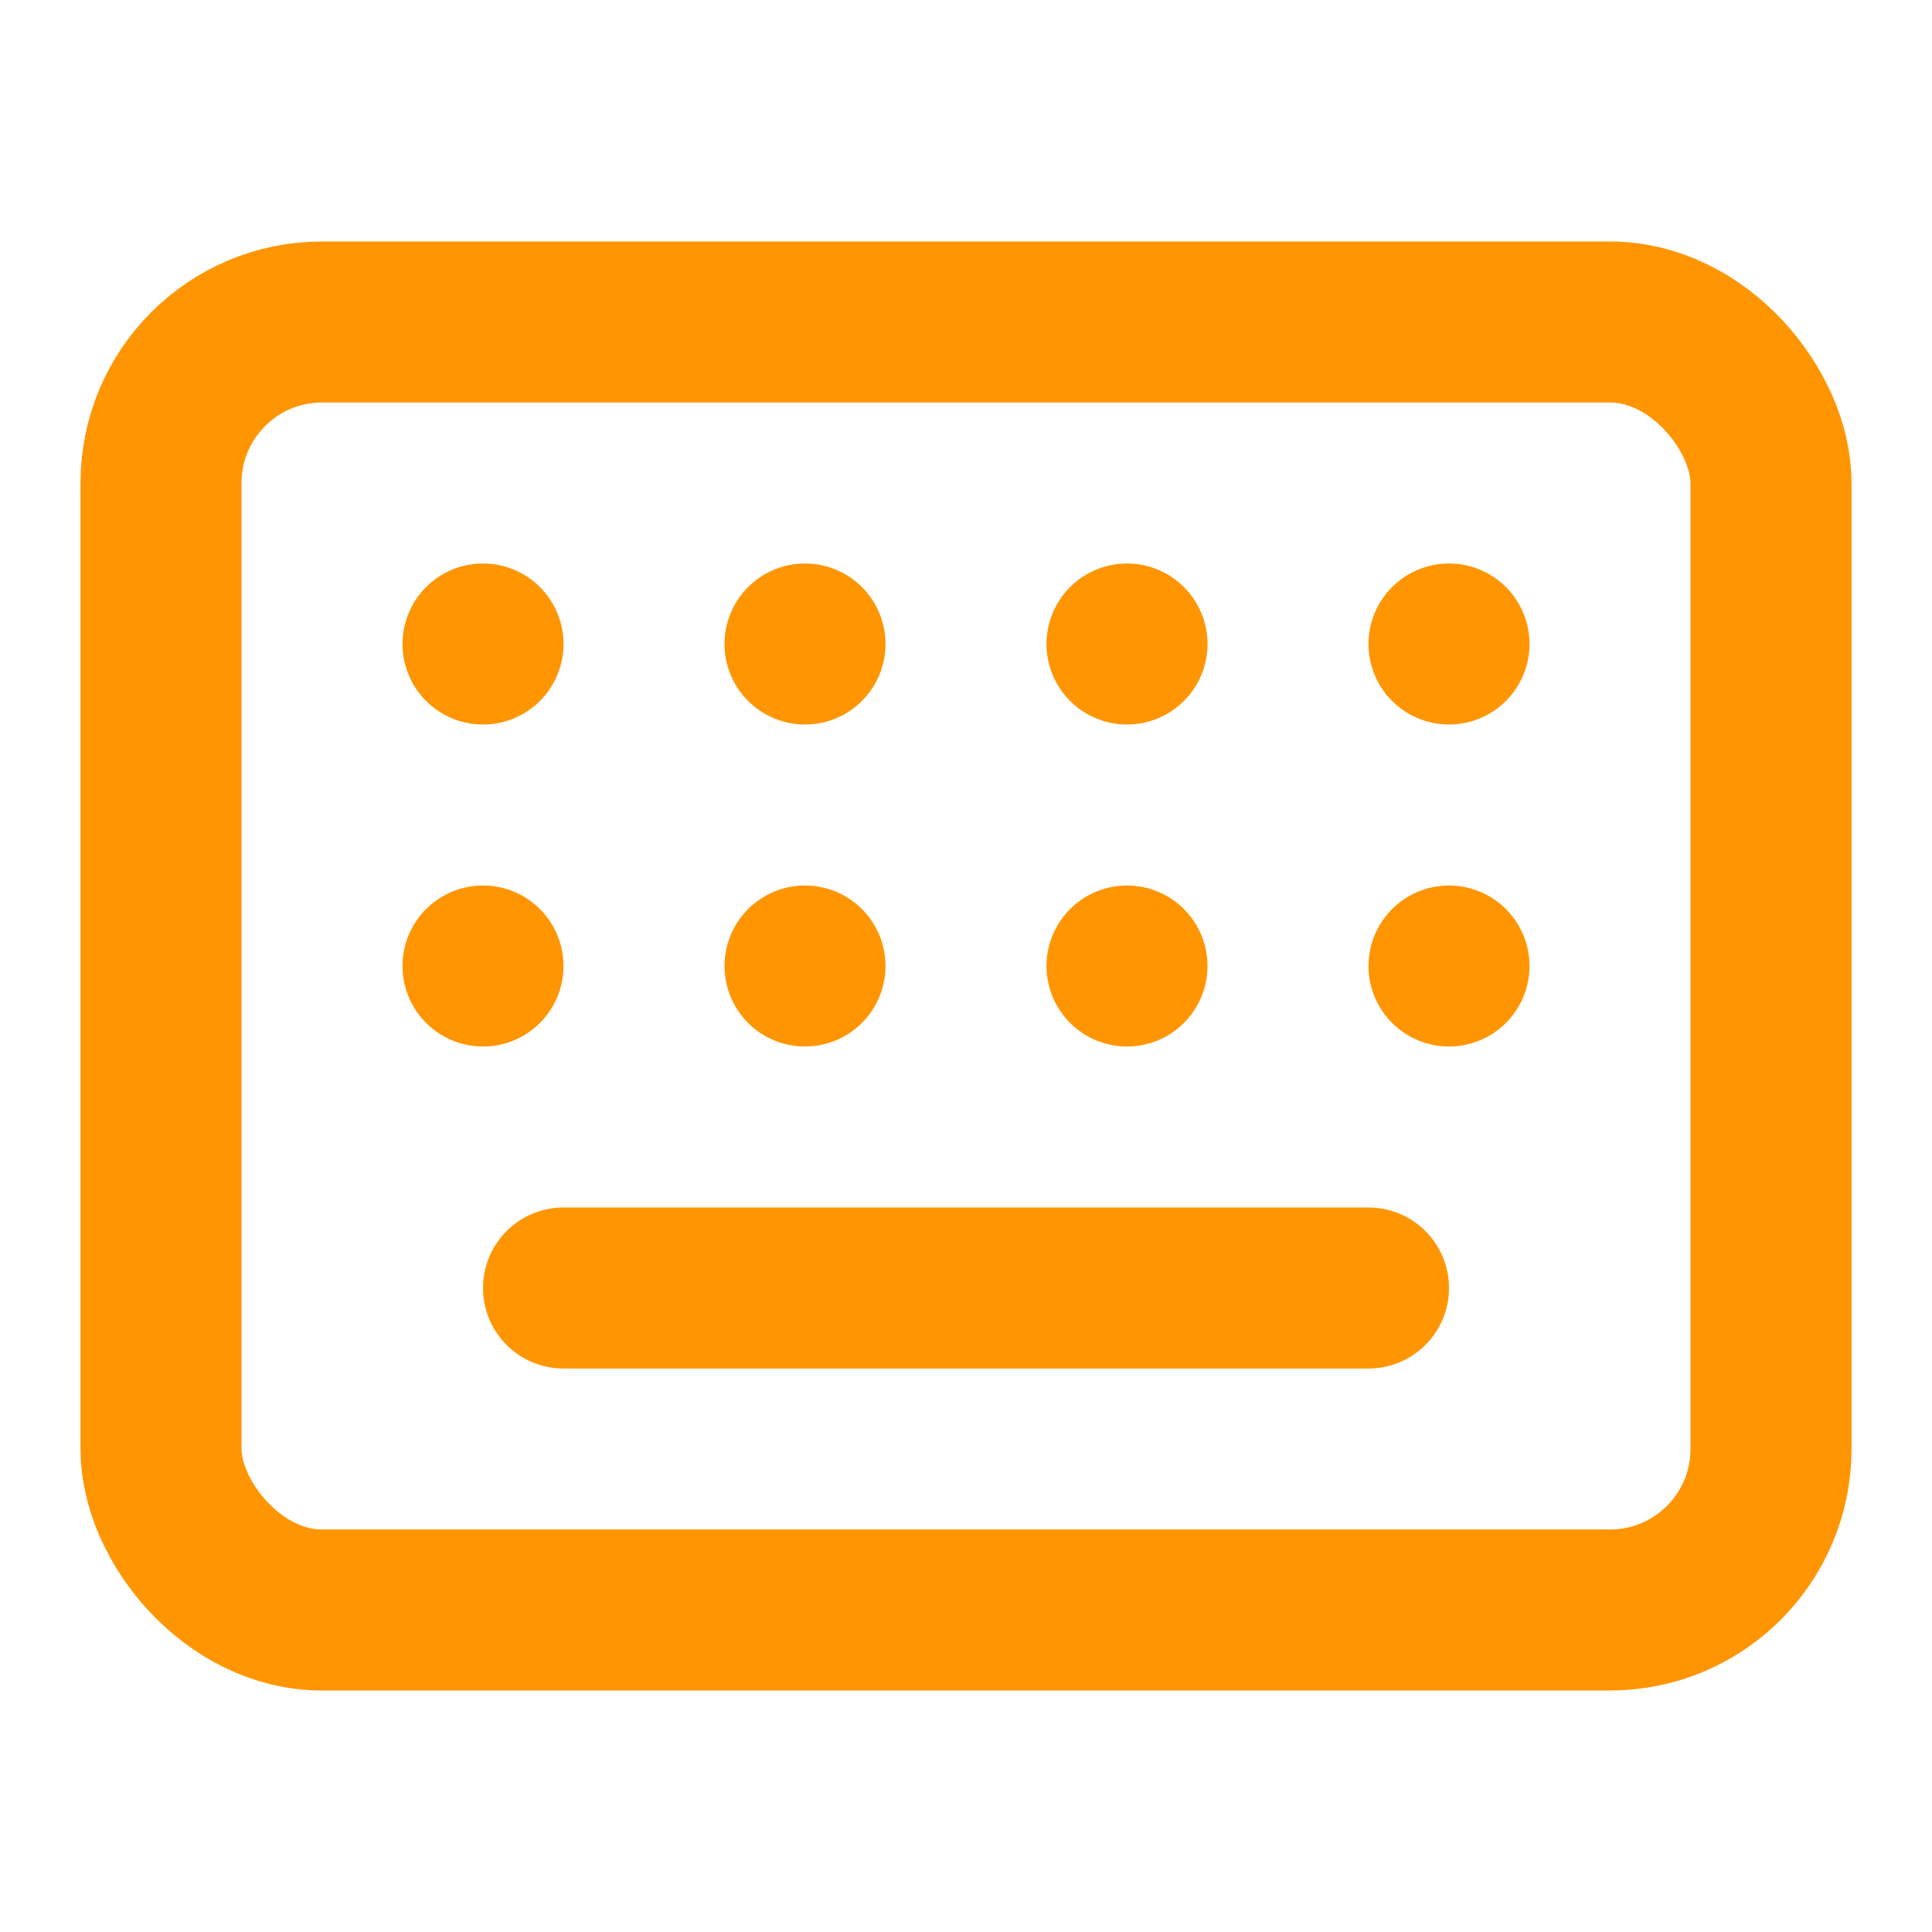
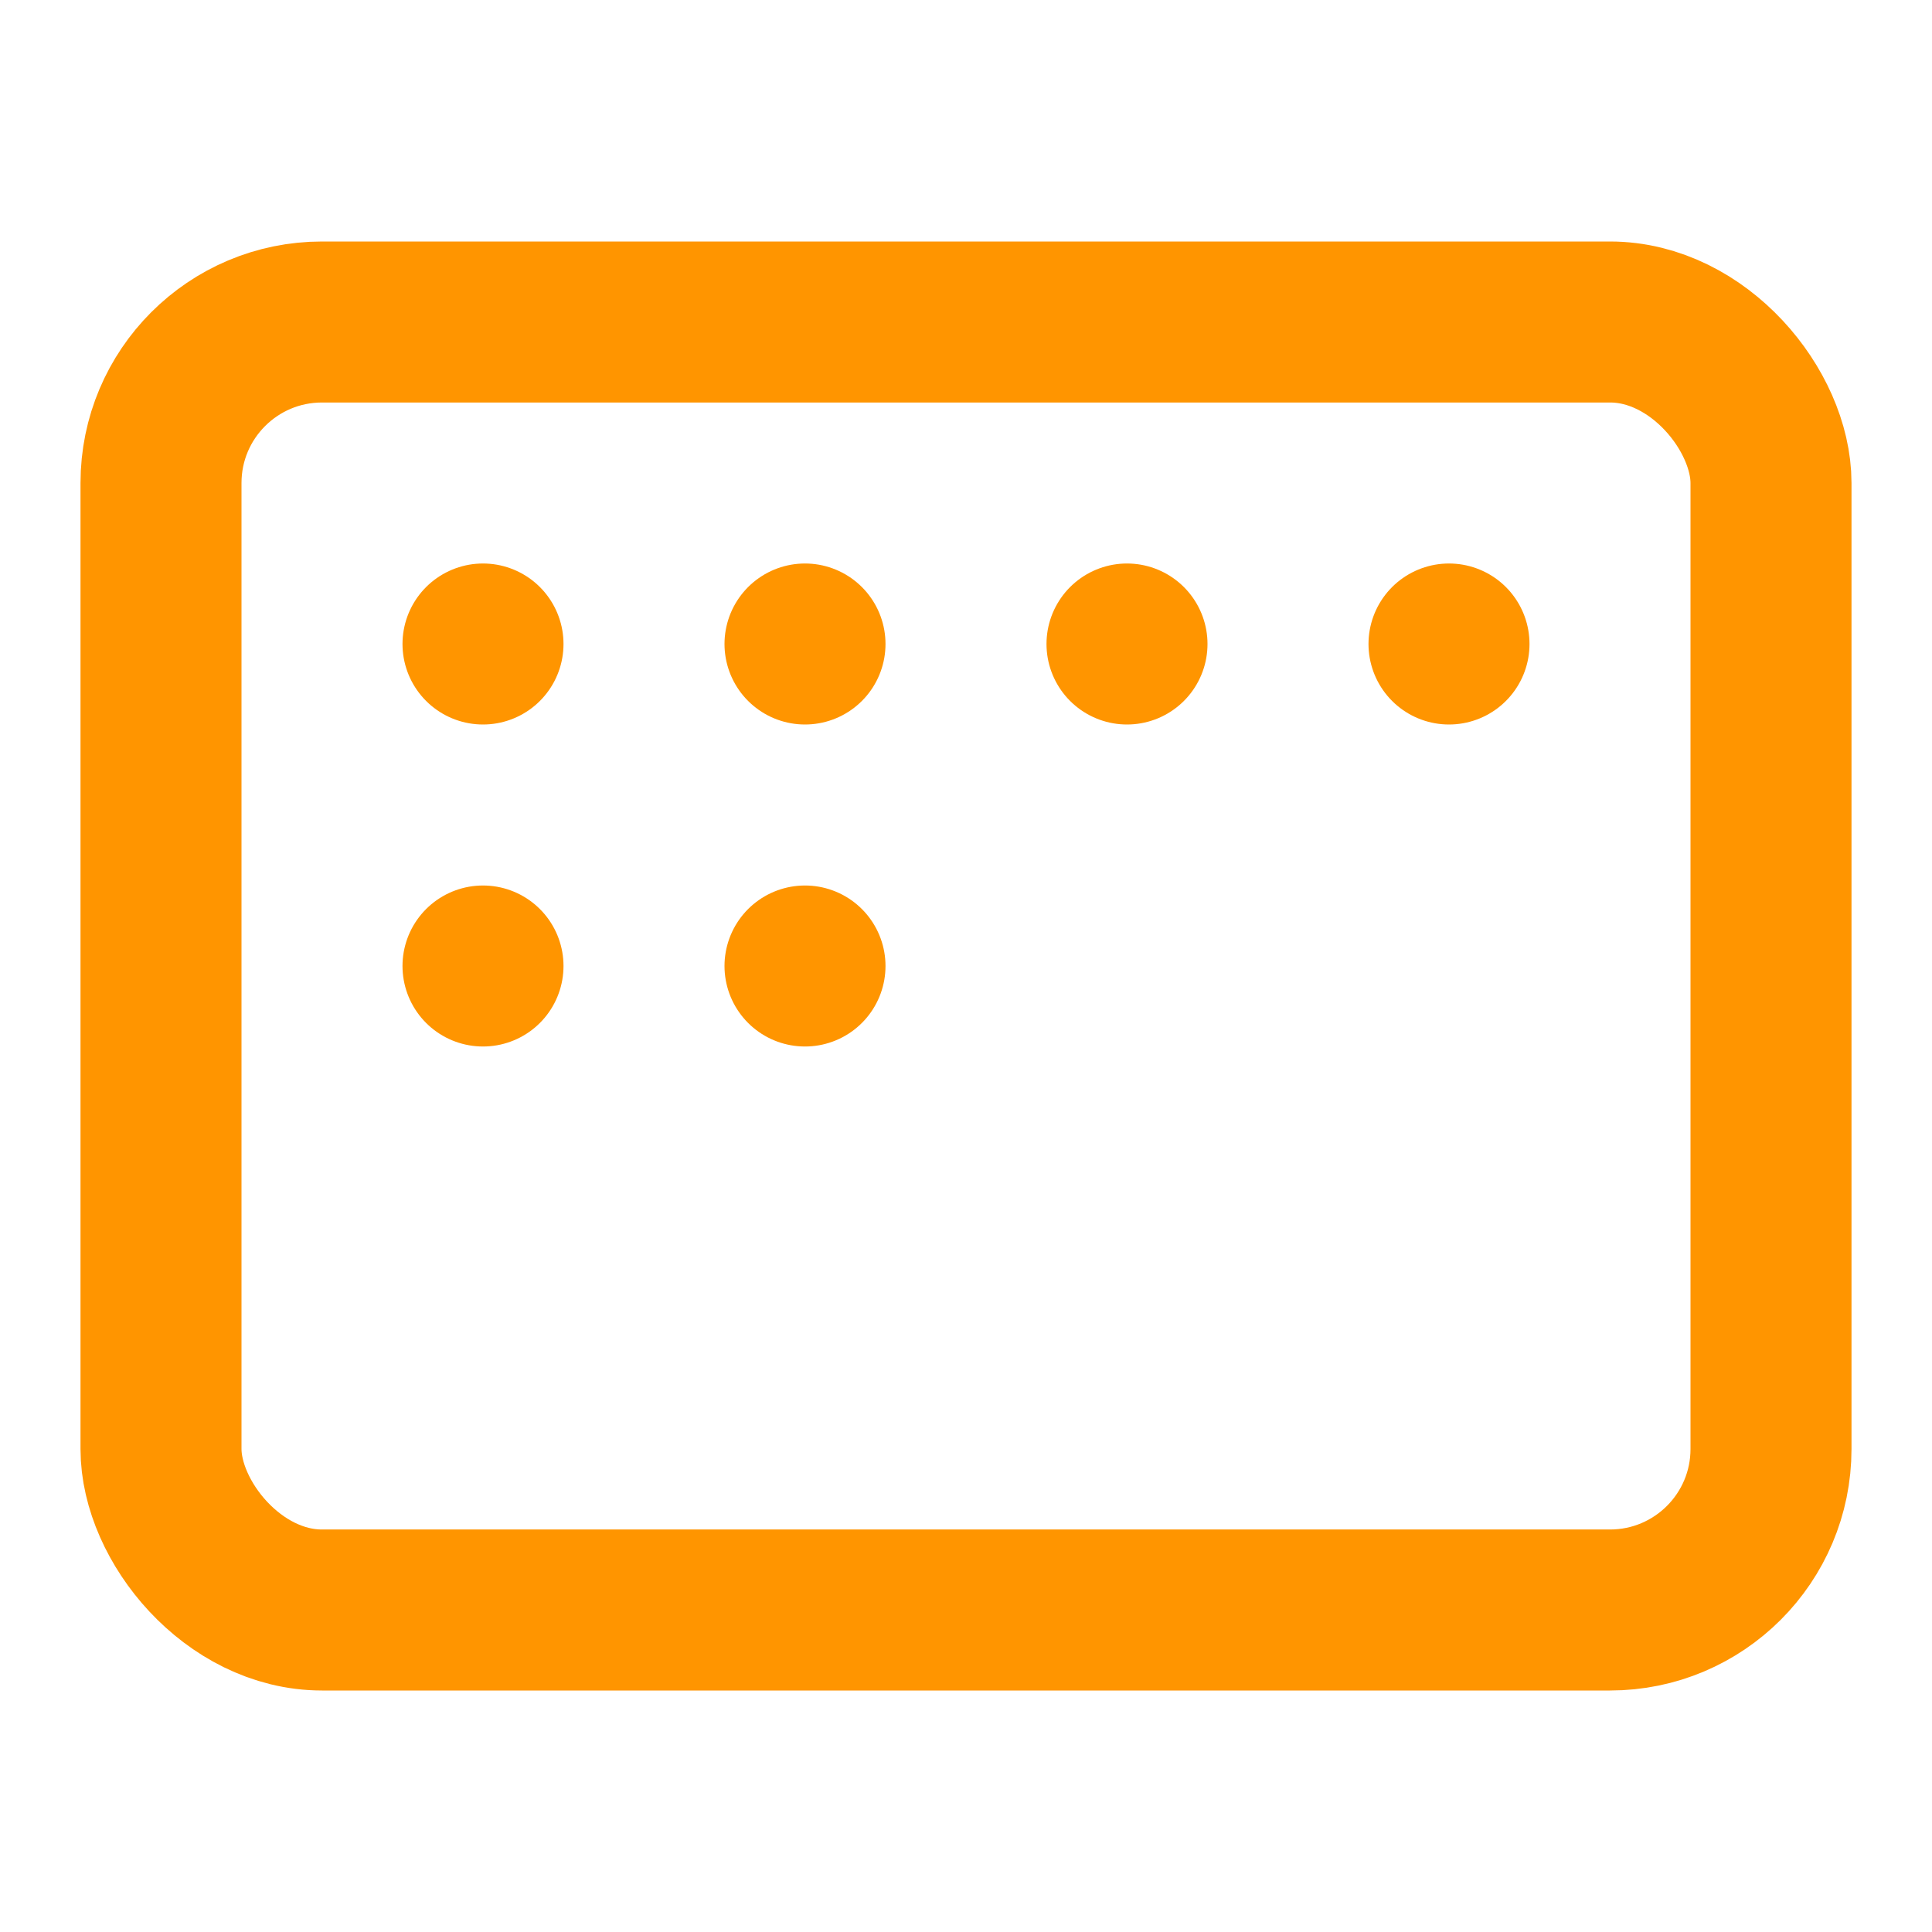
<svg xmlns="http://www.w3.org/2000/svg" viewBox="0 0 24 24" fill="none" stroke="#FF9500" stroke-width="2" stroke-linecap="round" stroke-linejoin="round">
  <rect x="2" y="4" width="20" height="16" rx="2" ry="2" />
  <line x1="6" y1="8" x2="6" y2="8" />
  <line x1="10" y1="8" x2="10" y2="8" />
  <line x1="14" y1="8" x2="14" y2="8" />
  <line x1="18" y1="8" x2="18" y2="8" />
  <line x1="6" y1="12" x2="6" y2="12" />
  <line x1="10" y1="12" x2="10" y2="12" />
-   <line x1="14" y1="12" x2="14" y2="12" />
-   <line x1="18" y1="12" x2="18" y2="12" />
-   <line x1="7" y1="16" x2="17" y2="16" />
</svg>